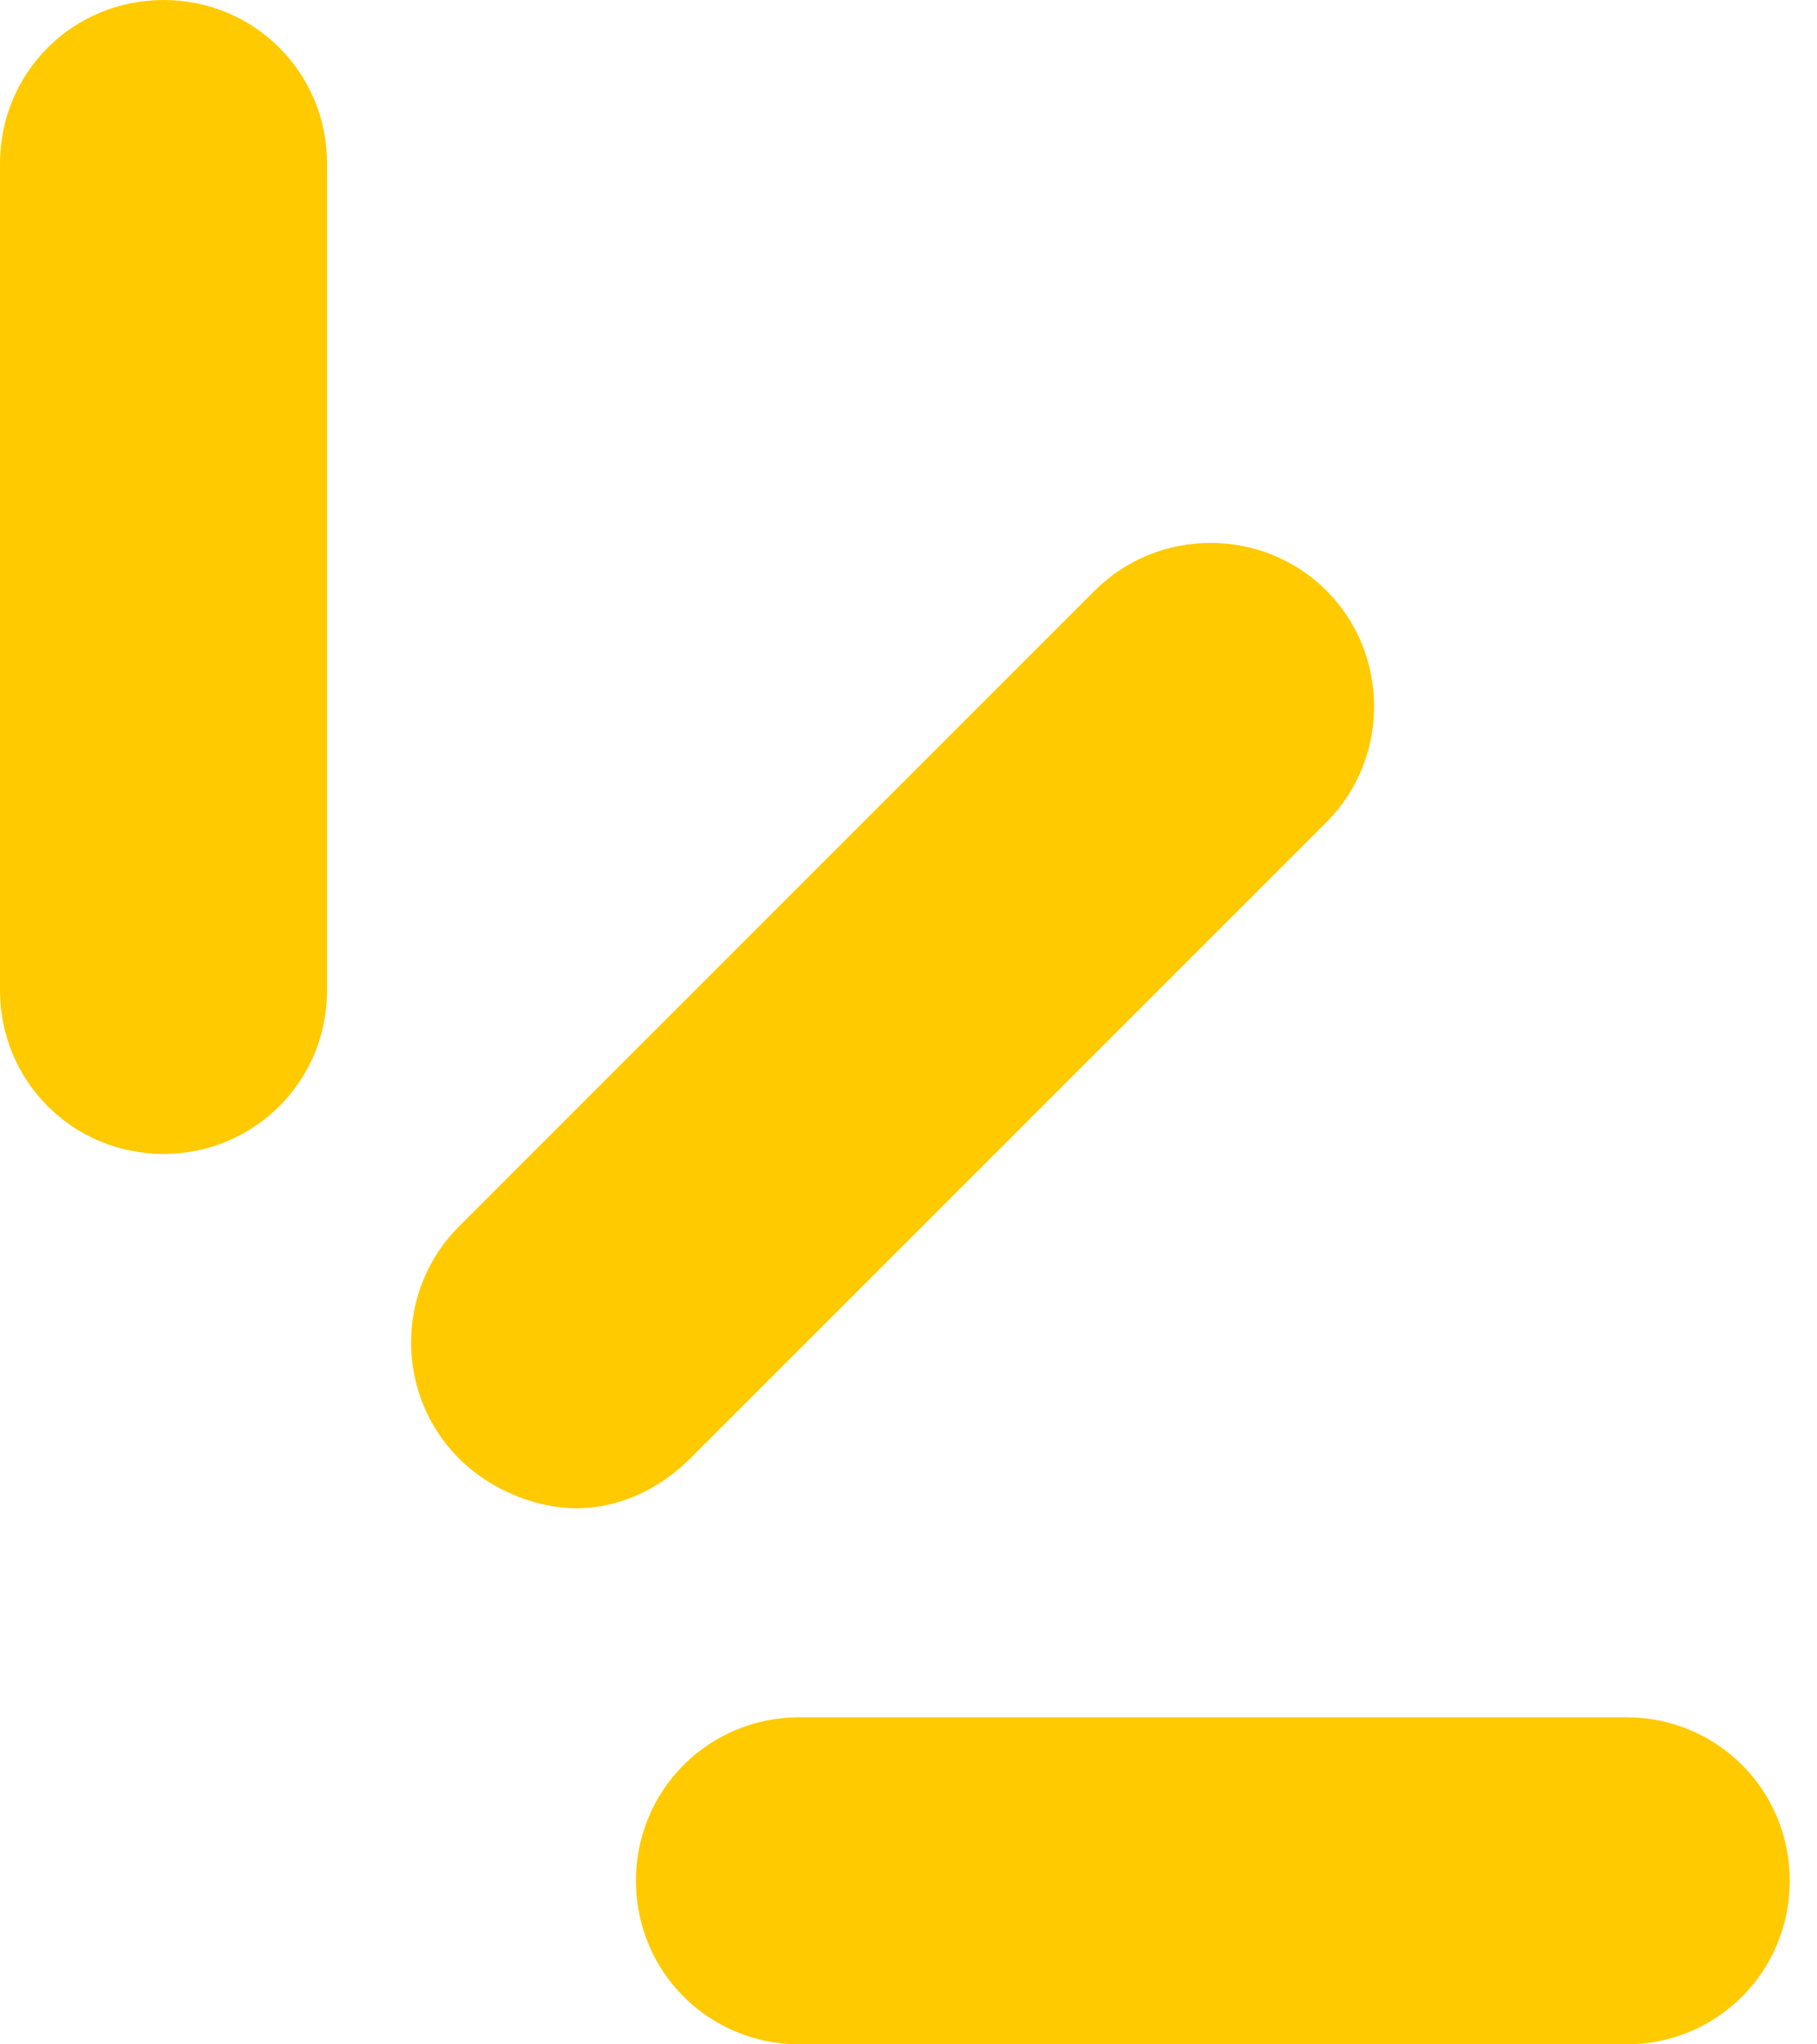
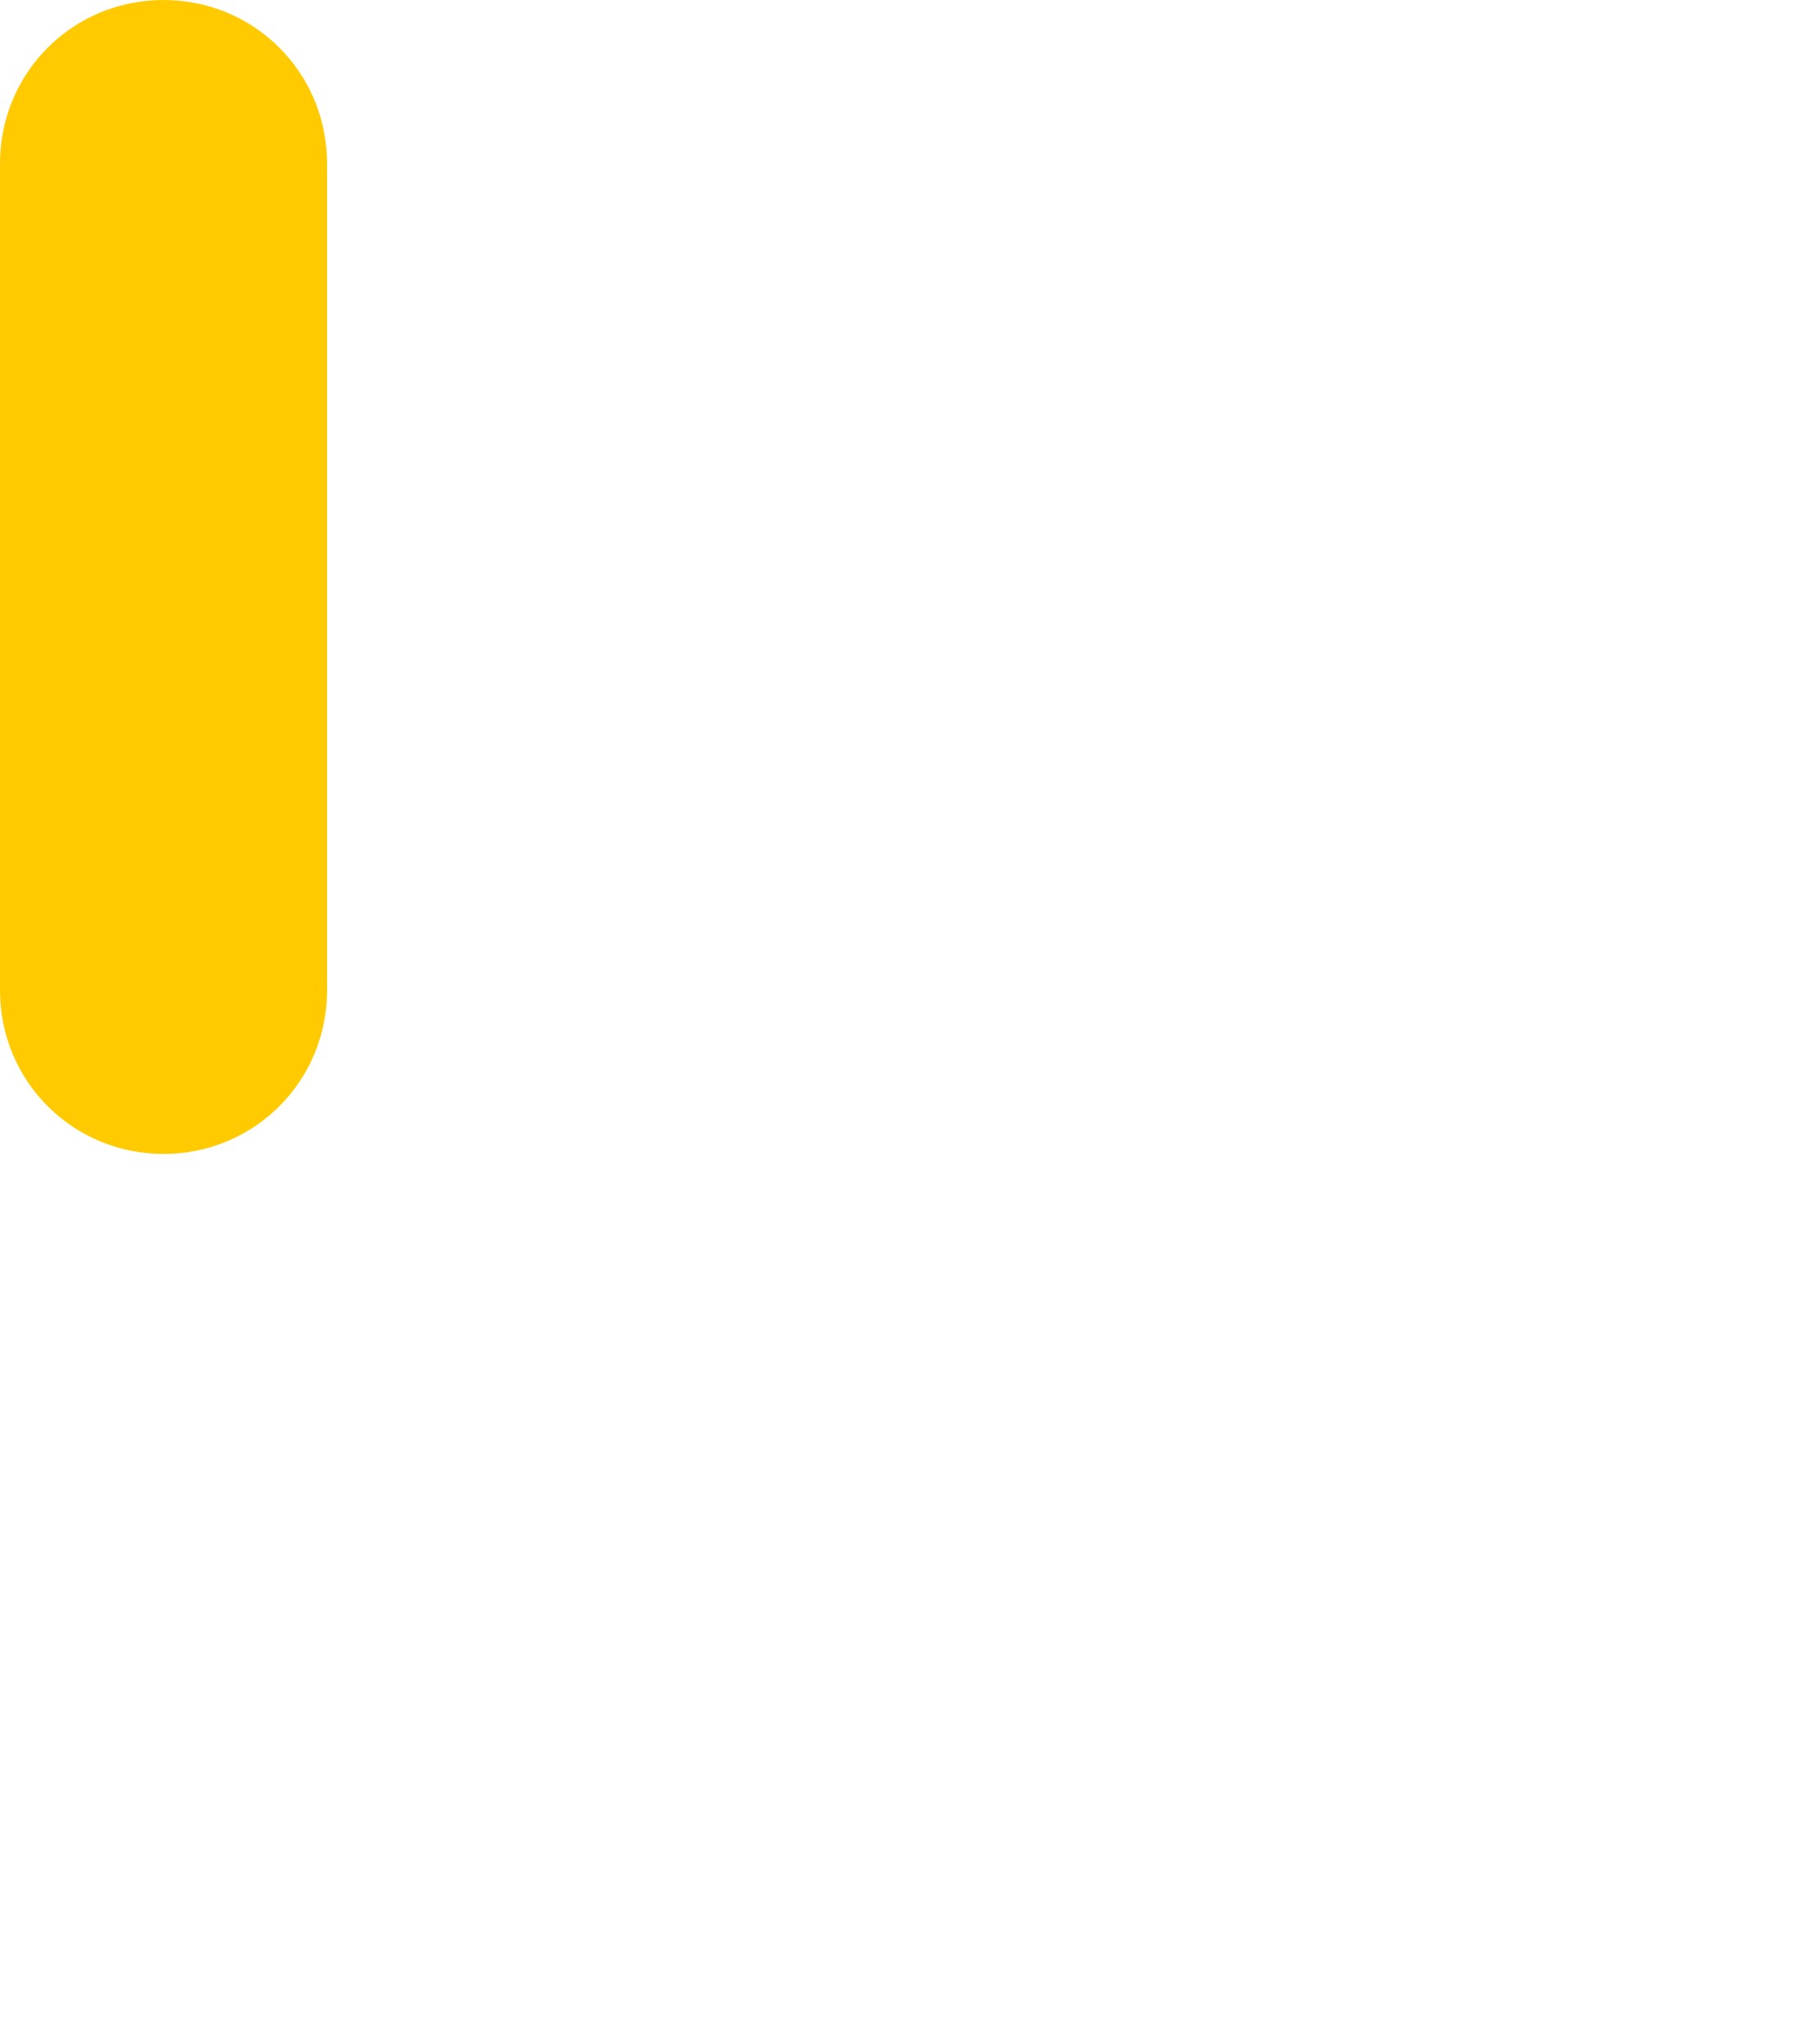
<svg xmlns="http://www.w3.org/2000/svg" version="1.1" id="レイヤー_1" x="0px" y="0px" viewBox="0 0 40 45" style="enable-background:new 0 0 40 45;" xml:space="preserve">
  <style type="text/css">
	.st0{fill:#FFCA00;}
</style>
  <path class="st0" d="M3.6,25.4c-2,0-3.6-1.6-3.6-3.6V3.6C0,1.6,1.6,0,3.6,0s3.6,1.6,3.6,3.6v18.2C7.2,23.8,5.6,25.4,3.6,25.4z" />
-   <path class="st0" d="M35.8,45H17.6c-2,0-3.6-1.6-3.6-3.6c0-2,1.6-3.6,3.6-3.6h18.2c2,0,3.6,1.6,3.6,3.6C39.4,43.4,37.8,45,35.8,45z" />
-   <path class="st0" d="M12.7,33.2c-0.9,0-1.9-0.4-2.6-1.1c-1.4-1.4-1.4-3.7,0-5.1l14-14c1.4-1.4,3.7-1.4,5.1,0c1.4,1.4,1.4,3.7,0,5.1  l-14,14C14.5,32.8,13.6,33.2,12.7,33.2z" />
</svg>